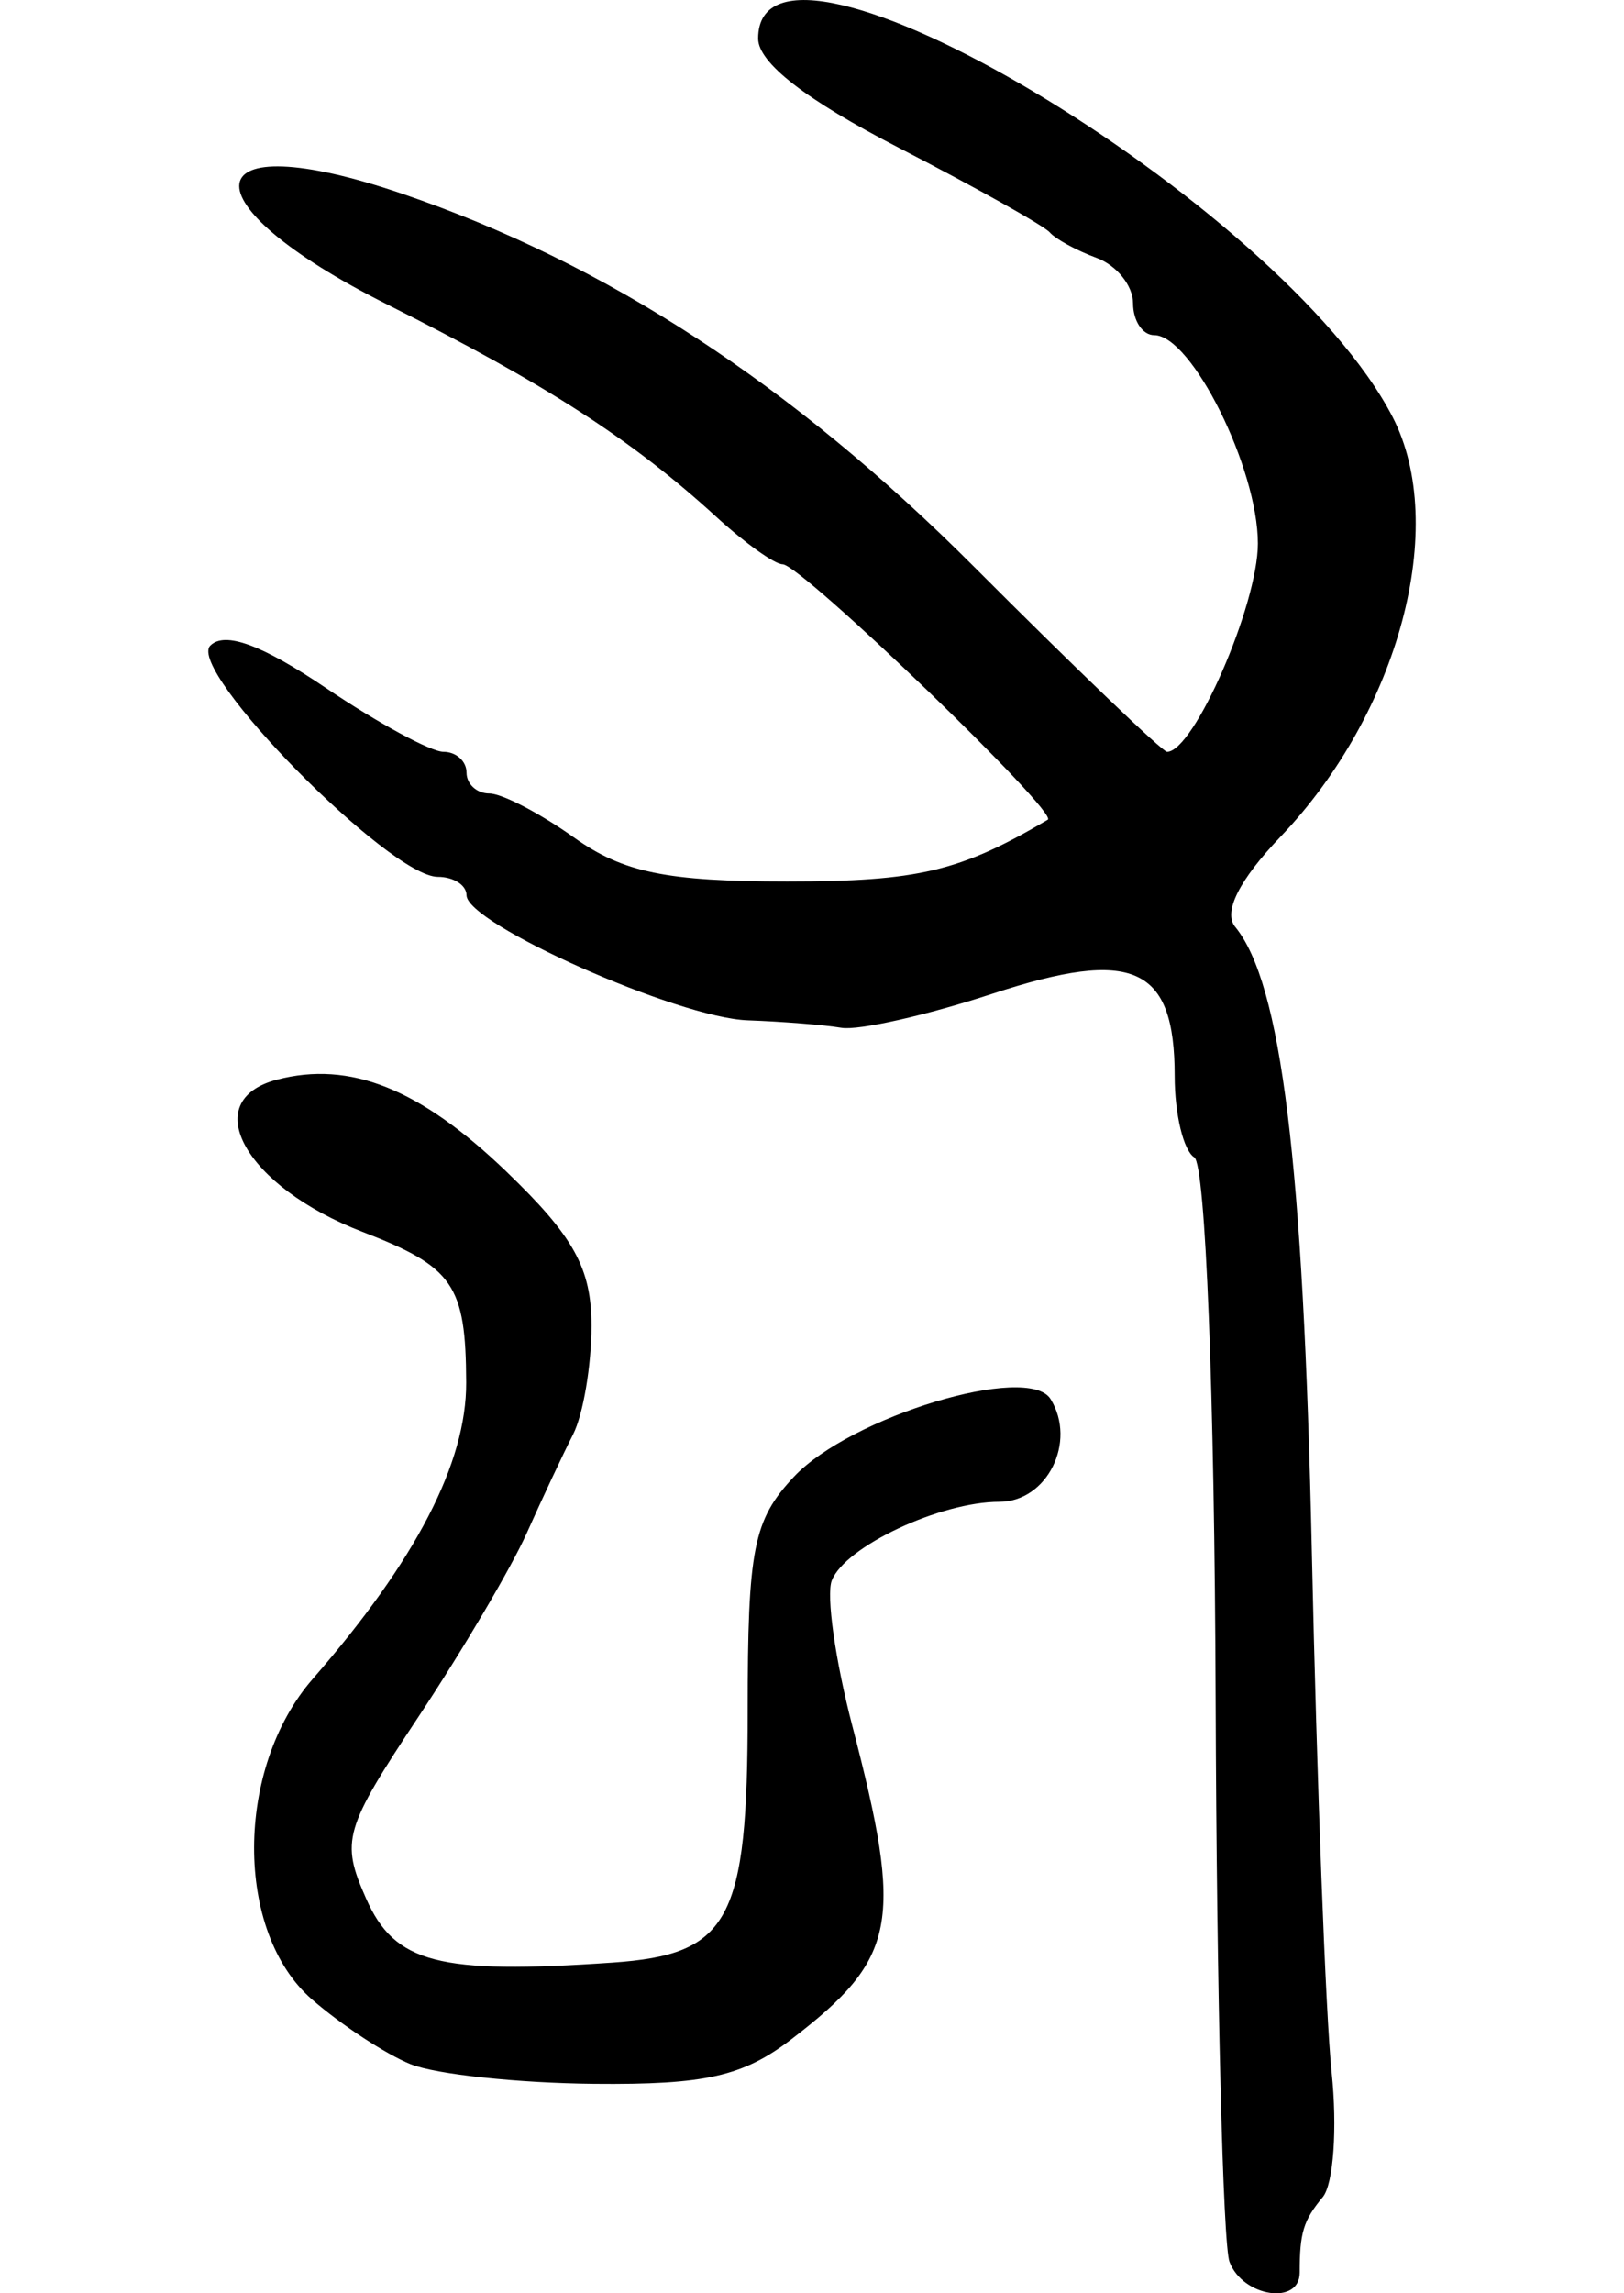
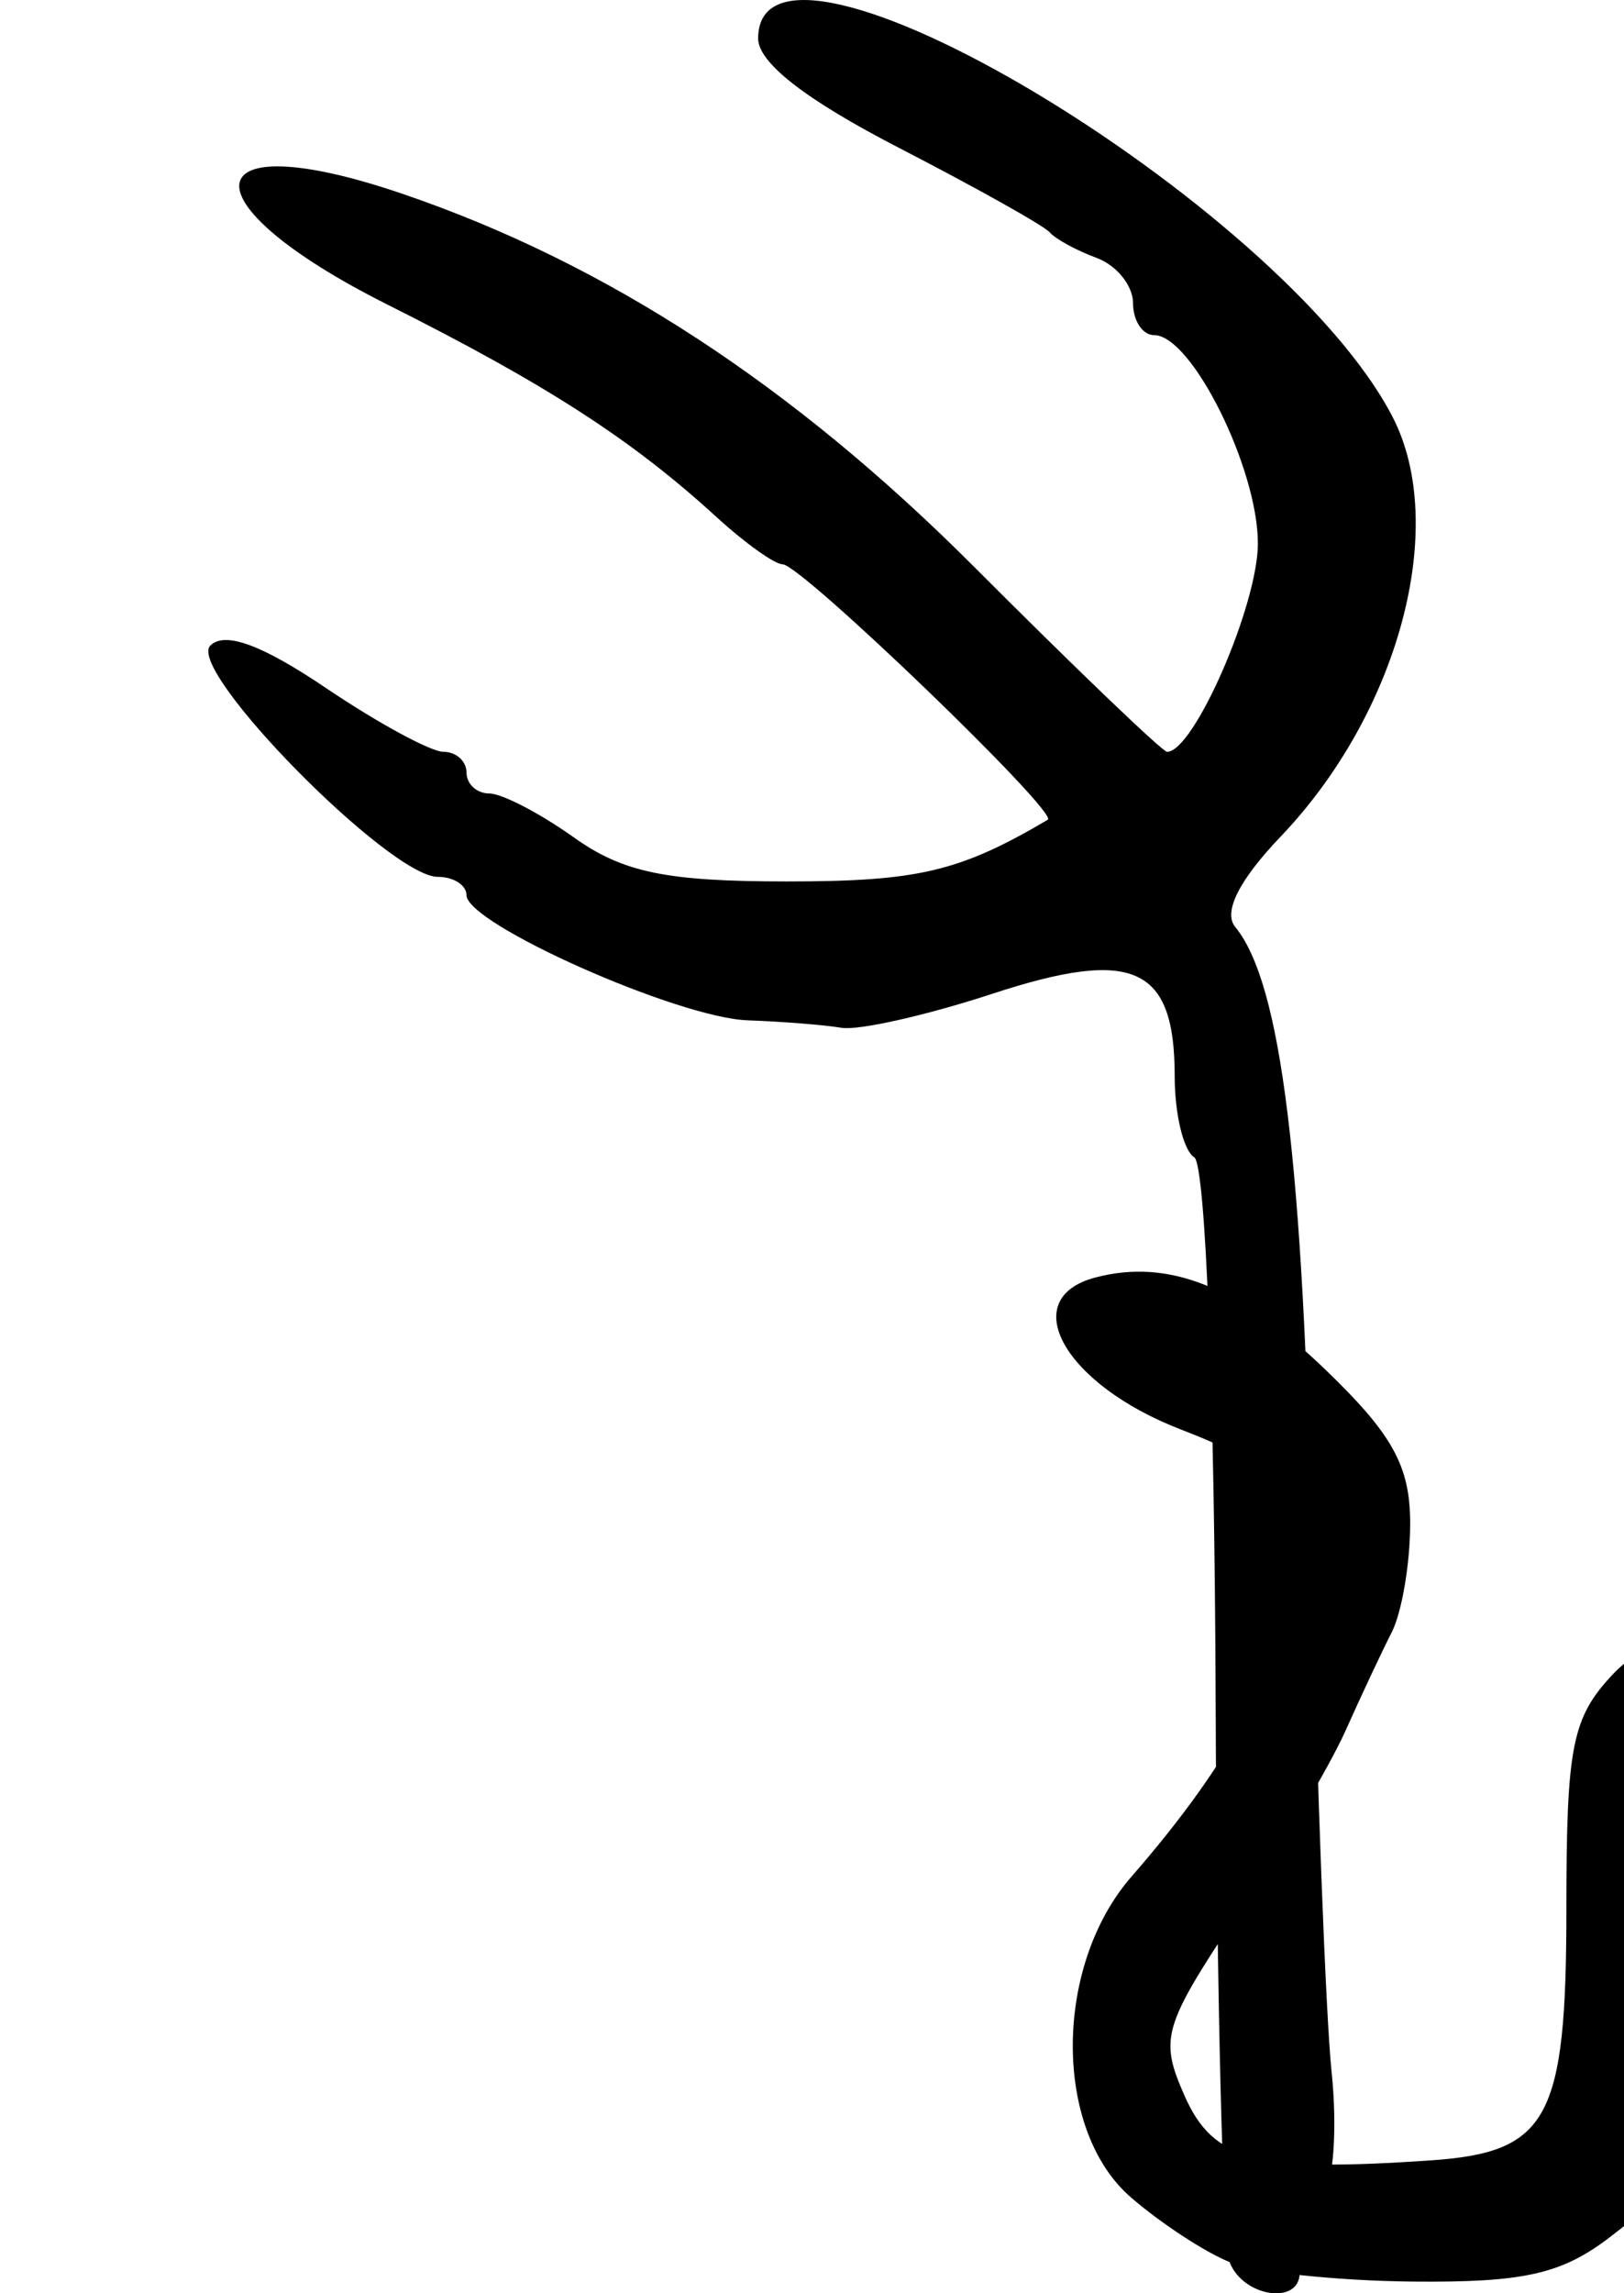
<svg xmlns="http://www.w3.org/2000/svg" xmlns:ns1="http://www.inkscape.org/namespaces/inkscape" xmlns:ns2="http://sodipodi.sourceforge.net/DTD/sodipodi-0.dtd" width="77.97" height="110.077" id="svg2" version="1.1" ns1:version="0.48.3.1 r9886" ns2:docname="deer2.svg">
  <defs id="defs4" />
  <ns2:namedview id="base" pagecolor="#ffffff" bordercolor="#666666" borderopacity="1.0" ns1:pageopacity="0.0" ns1:pageshadow="2" ns1:zoom="0.35" ns1:cx="-67.719854" ns1:cy="86.608085" ns1:document-units="px" ns1:current-layer="layer1" showgrid="false" fit-margin-left="10" fit-margin-right="10" fit-margin-top="0" fit-margin-bottom="0" ns1:window-width="498" ns1:window-height="419" ns1:window-x="398" ns1:window-y="188" ns1:window-maximized="0" />
  <g ns1:label="Layer 1" ns1:groupmode="layer" id="layer1" transform="translate(-442.72,-508.894)">
-     <path style="fill:#000000" d="m 501.752,617.471 c -0.319,-0.831 -0.62,-12.971 -0.668,-26.979 -0.051,-14.686 -0.486,-25.714 -1.027,-26.048 -0.516,-0.319 -0.939,-2.073 -0.939,-3.899 0,-5.277 -1.983,-6.171 -8.763,-3.948 -3.156,1.035 -6.412,1.768 -7.237,1.63 -0.825,-0.138 -2.85,-0.299 -4.5,-0.358 -3.353,-0.119 -13.5,-4.632 -13.5,-6.004 0,-0.485 -0.62,-0.883 -1.379,-0.883 -2.314,0 -12.089,-9.933 -10.922,-11.099 0.696,-0.696 2.469,-0.046 5.557,2.038 2.494,1.683 5.032,3.06 5.64,3.06 0.608,0 1.105,0.45 1.105,1 0,0.55 0.493,1 1.096,1 0.603,0 2.43,0.95 4.06,2.111 2.364,1.683 4.44,2.111 10.24,2.111 6.288,0 8.29,-0.474 12.51,-2.962 0.548,-0.323 -11.847,-12.261 -12.73,-12.261 -0.383,0 -1.817,-1.025 -3.186,-2.278 -4.052,-3.708 -8.171,-6.366 -15.797,-10.193 -9.852,-4.944 -9.325,-8.742 0.736,-5.31 9.773,3.334 18.725,9.174 27.439,17.901 4.877,4.885 9.046,8.881 9.265,8.881 1.286,0 4.36,-7.05 4.36,-10 0,-3.608 -3.182,-10 -4.978,-10 -0.558,0 -1.015,-0.689 -1.015,-1.531 0,-0.842 -0.787,-1.822 -1.75,-2.177 -0.963,-0.355 -1.975,-0.907 -2.25,-1.226 -0.275,-0.319 -3.538,-2.147 -7.25,-4.062 -4.459,-2.3 -6.75,-4.079 -6.75,-5.242 0,-7.111 25.142,7.878 30.458,18.159 2.706,5.233 0.316,14.195 -5.374,20.15 -1.99,2.082 -2.764,3.618 -2.182,4.329 2.221,2.713 3.273,11.289 3.681,29.978 0.241,11.068 0.669,22.316 0.95,24.995 0.281,2.679 0.09,5.379 -0.426,6 -0.93,1.12 -1.107,1.702 -1.107,3.629 0,1.578 -2.723,1.165 -3.366,-0.511 z m -39.307,-9.492 c -1.195,-0.482 -3.332,-1.884 -4.75,-3.117 -3.718,-3.233 -3.698,-11.093 0.04,-15.381 4.956,-5.685 7.382,-10.371 7.367,-14.23 -0.019,-4.691 -0.609,-5.546 -4.985,-7.231 -5.617,-2.163 -7.939,-6.299 -4.1,-7.303 3.503,-0.916 6.869,0.43 11,4.398 3.258,3.131 4.1,4.653 4.1,7.416 0,1.912 -0.398,4.258 -0.883,5.213 -0.486,0.955 -1.486,3.086 -2.223,4.736 -0.737,1.65 -3.069,5.606 -5.182,8.791 -3.598,5.423 -3.759,5.98 -2.533,8.75 1.376,3.108 3.468,3.652 11.821,3.077 5.637,-0.388 6.5,-1.991 6.5,-12.073 0,-7.804 0.27,-9.171 2.223,-11.25 2.71,-2.885 11.245,-5.465 12.321,-3.725 1.268,2.052 -0.168,4.93 -2.461,4.93 -2.839,0 -7.41,2.147 -8.045,3.779 -0.274,0.703 0.168,3.835 0.982,6.96 2.471,9.487 2.147,11.166 -2.905,15.045 -2.336,1.794 -4.143,2.203 -9.5,2.152 -3.638,-0.035 -7.593,-0.457 -8.787,-0.939 z" id="path3092" ns1:connector-curvature="0" />
+     <path style="fill:#000000" d="m 501.752,617.471 c -0.319,-0.831 -0.62,-12.971 -0.668,-26.979 -0.051,-14.686 -0.486,-25.714 -1.027,-26.048 -0.516,-0.319 -0.939,-2.073 -0.939,-3.899 0,-5.277 -1.983,-6.171 -8.763,-3.948 -3.156,1.035 -6.412,1.768 -7.237,1.63 -0.825,-0.138 -2.85,-0.299 -4.5,-0.358 -3.353,-0.119 -13.5,-4.632 -13.5,-6.004 0,-0.485 -0.62,-0.883 -1.379,-0.883 -2.314,0 -12.089,-9.933 -10.922,-11.099 0.696,-0.696 2.469,-0.046 5.557,2.038 2.494,1.683 5.032,3.06 5.64,3.06 0.608,0 1.105,0.45 1.105,1 0,0.55 0.493,1 1.096,1 0.603,0 2.43,0.95 4.06,2.111 2.364,1.683 4.44,2.111 10.24,2.111 6.288,0 8.29,-0.474 12.51,-2.962 0.548,-0.323 -11.847,-12.261 -12.73,-12.261 -0.383,0 -1.817,-1.025 -3.186,-2.278 -4.052,-3.708 -8.171,-6.366 -15.797,-10.193 -9.852,-4.944 -9.325,-8.742 0.736,-5.31 9.773,3.334 18.725,9.174 27.439,17.901 4.877,4.885 9.046,8.881 9.265,8.881 1.286,0 4.36,-7.05 4.36,-10 0,-3.608 -3.182,-10 -4.978,-10 -0.558,0 -1.015,-0.689 -1.015,-1.531 0,-0.842 -0.787,-1.822 -1.75,-2.177 -0.963,-0.355 -1.975,-0.907 -2.25,-1.226 -0.275,-0.319 -3.538,-2.147 -7.25,-4.062 -4.459,-2.3 -6.75,-4.079 -6.75,-5.242 0,-7.111 25.142,7.878 30.458,18.159 2.706,5.233 0.316,14.195 -5.374,20.15 -1.99,2.082 -2.764,3.618 -2.182,4.329 2.221,2.713 3.273,11.289 3.681,29.978 0.241,11.068 0.669,22.316 0.95,24.995 0.281,2.679 0.09,5.379 -0.426,6 -0.93,1.12 -1.107,1.702 -1.107,3.629 0,1.578 -2.723,1.165 -3.366,-0.511 z c -1.195,-0.482 -3.332,-1.884 -4.75,-3.117 -3.718,-3.233 -3.698,-11.093 0.04,-15.381 4.956,-5.685 7.382,-10.371 7.367,-14.23 -0.019,-4.691 -0.609,-5.546 -4.985,-7.231 -5.617,-2.163 -7.939,-6.299 -4.1,-7.303 3.503,-0.916 6.869,0.43 11,4.398 3.258,3.131 4.1,4.653 4.1,7.416 0,1.912 -0.398,4.258 -0.883,5.213 -0.486,0.955 -1.486,3.086 -2.223,4.736 -0.737,1.65 -3.069,5.606 -5.182,8.791 -3.598,5.423 -3.759,5.98 -2.533,8.75 1.376,3.108 3.468,3.652 11.821,3.077 5.637,-0.388 6.5,-1.991 6.5,-12.073 0,-7.804 0.27,-9.171 2.223,-11.25 2.71,-2.885 11.245,-5.465 12.321,-3.725 1.268,2.052 -0.168,4.93 -2.461,4.93 -2.839,0 -7.41,2.147 -8.045,3.779 -0.274,0.703 0.168,3.835 0.982,6.96 2.471,9.487 2.147,11.166 -2.905,15.045 -2.336,1.794 -4.143,2.203 -9.5,2.152 -3.638,-0.035 -7.593,-0.457 -8.787,-0.939 z" id="path3092" ns1:connector-curvature="0" />
  </g>
</svg>